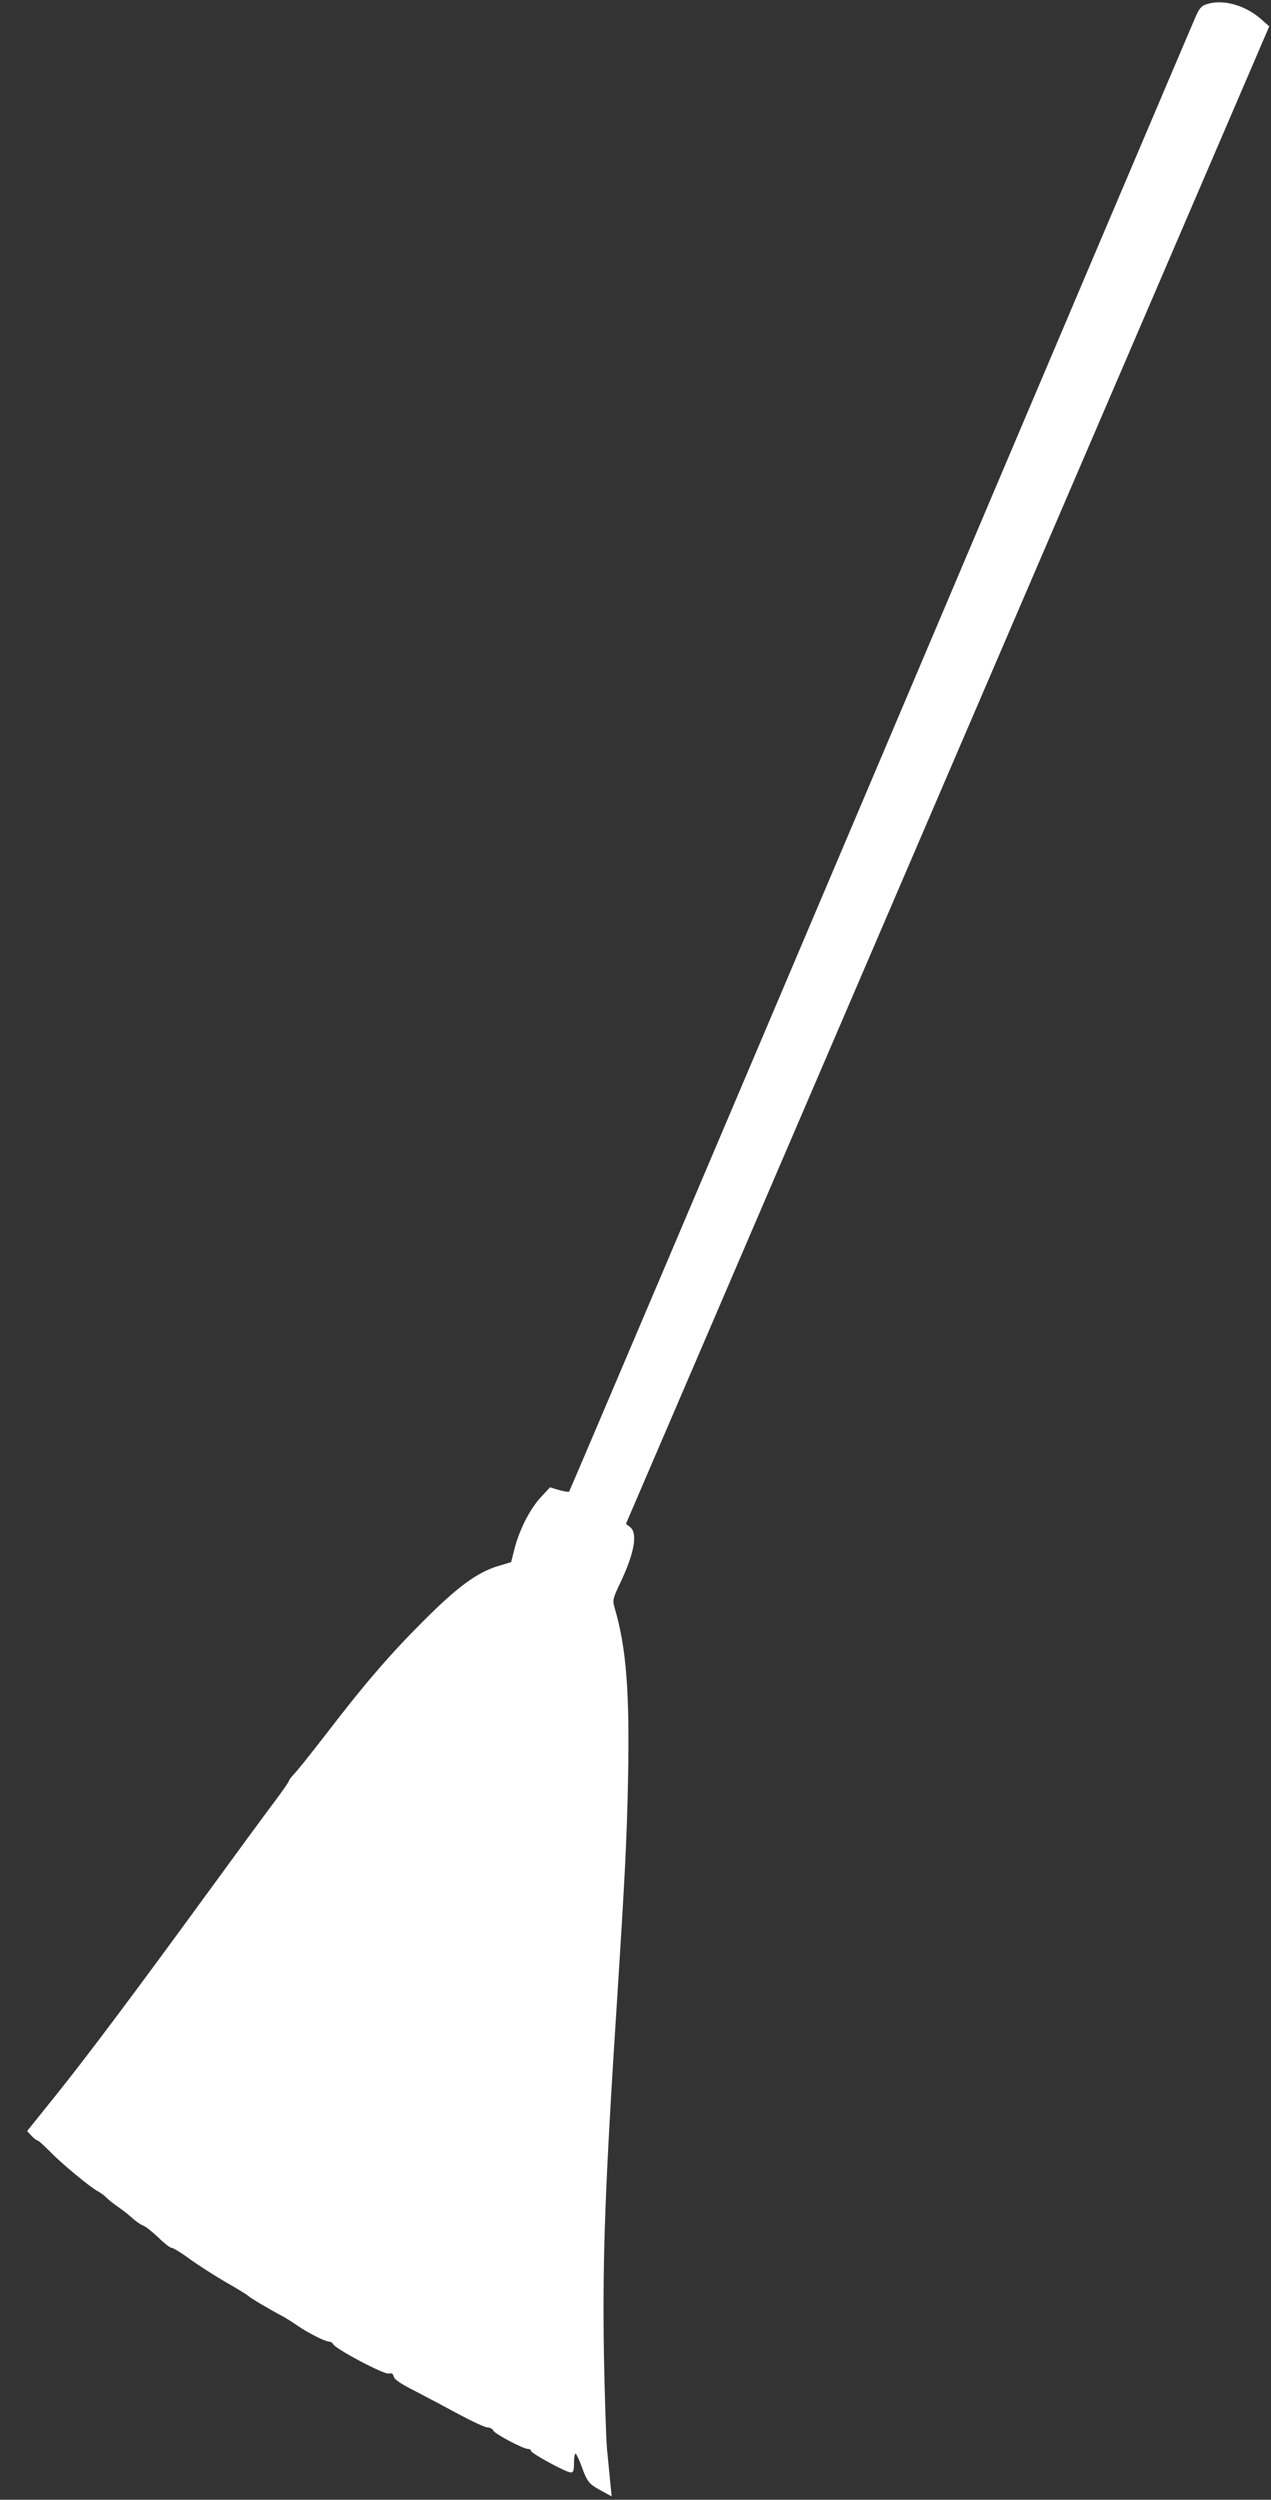
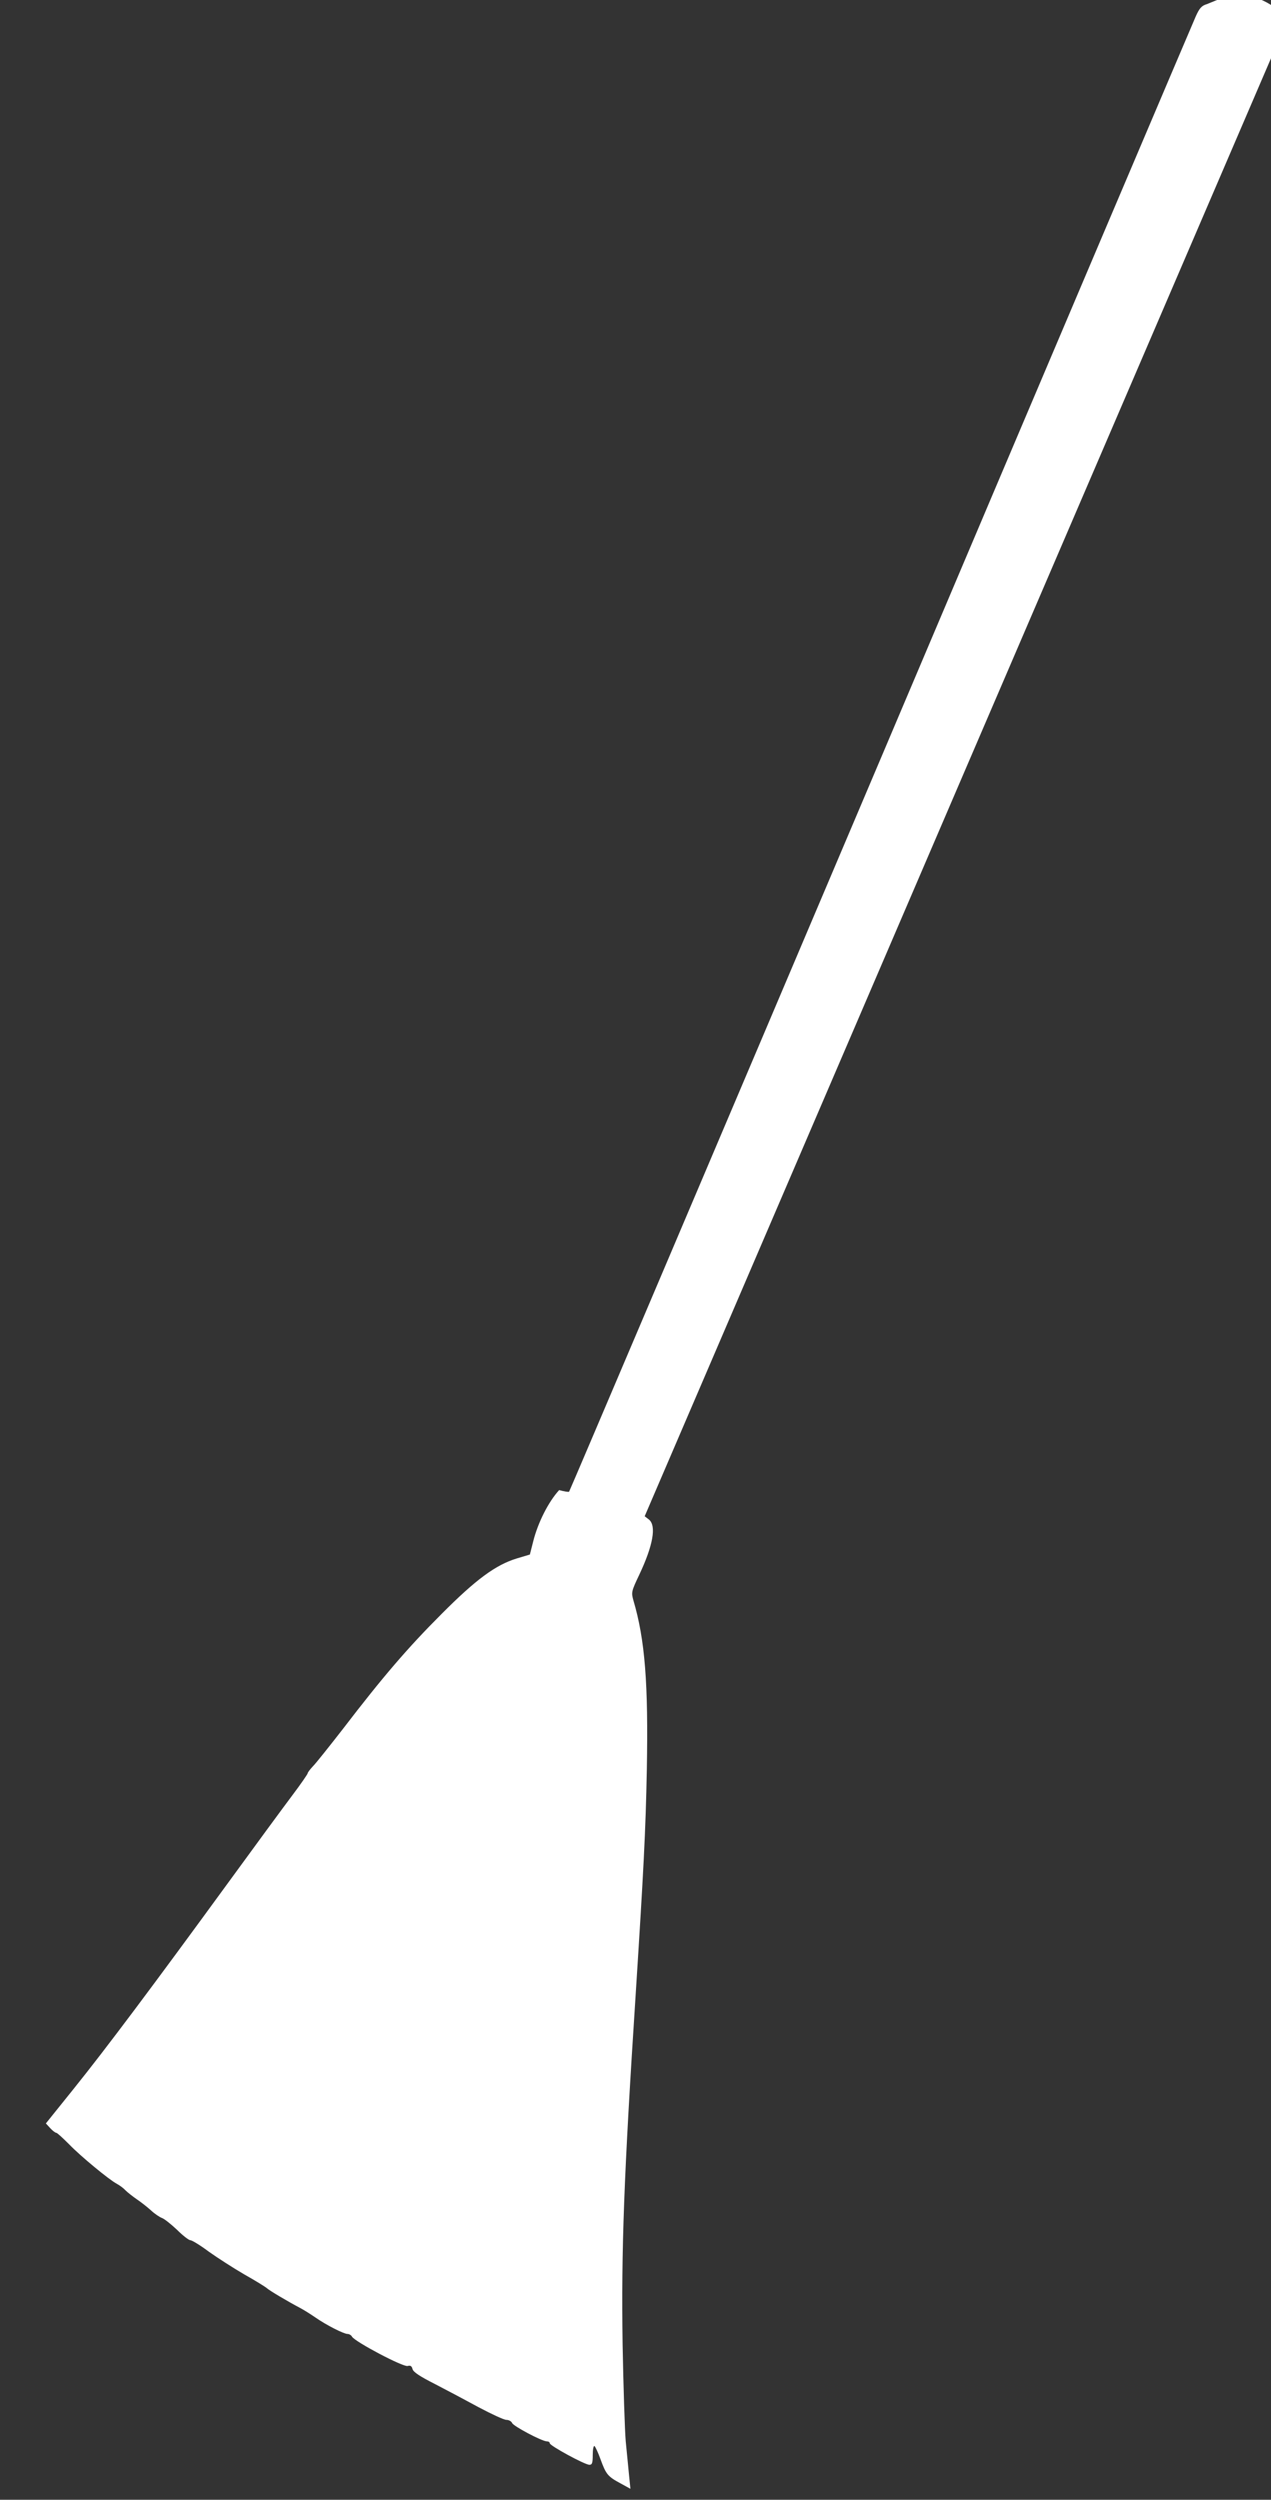
<svg xmlns="http://www.w3.org/2000/svg" version="1.0" width="651pt" height="1280pt" viewBox="0 0 651 1280" preserveAspectRatio="xMidYMid meet">
  <rect x="0" y="0" width="651" height="1280" fill="#333333" stroke="none" />
  <g transform="translate(0,1280) scale(0.1,-0.1)" fill="#ffffff" stroke="none">
-     <path d="M6182 12779 c-27 -8 -38 -20 -57 -62 -13 -29 -740 -1739 -1614 -3801 -875 -2062 -1593 -3751 -1596 -3754 -2 -3 -26 1 -51 8 l-47 14 -49 -53 c-55 -60 -109 -167 -133 -263 l-17 -67 -67 -20 c-108 -33 -209 -107 -386 -285 -172 -172 -300 -321 -503 -586 -70 -90 -139 -177 -155 -193 -15 -16 -27 -32 -27 -36 0 -4 -35 -55 -78 -112 -43 -57 -195 -264 -337 -459 -372 -510 -618 -839 -783 -1044 l-143 -178 22 -24 c12 -13 26 -24 31 -24 5 0 34 -27 66 -59 59 -61 203 -180 244 -202 13 -7 33 -21 44 -33 12 -12 38 -32 58 -46 21 -14 53 -39 73 -57 19 -18 45 -35 56 -39 12 -4 46 -31 77 -60 30 -30 61 -54 69 -54 8 0 51 -26 95 -59 45 -32 126 -84 181 -116 55 -31 107 -63 115 -70 14 -13 107 -68 175 -104 17 -9 50 -30 75 -47 56 -39 145 -84 164 -84 8 0 19 -6 23 -14 15 -26 263 -157 285 -150 14 4 21 0 25 -16 4 -15 37 -37 112 -75 58 -30 160 -84 226 -120 66 -35 130 -65 143 -65 12 0 25 -7 29 -16 6 -16 153 -94 178 -94 8 0 15 -4 15 -10 0 -12 179 -110 203 -110 14 0 17 9 17 51 0 27 4 48 9 45 4 -3 19 -34 31 -68 28 -77 37 -88 102 -123 l51 -28 -7 69 c-4 38 -11 116 -17 174 -5 58 -12 281 -16 495 -7 491 6 855 67 1795 40 627 51 833 57 1150 8 440 -9 664 -69 867 -11 40 -10 46 30 130 71 150 89 251 50 283 l-22 17 1647 3834 1648 3834 -43 38 c-82 71 -193 102 -276 76z" />
+     <path d="M6182 12779 c-27 -8 -38 -20 -57 -62 -13 -29 -740 -1739 -1614 -3801 -875 -2062 -1593 -3751 -1596 -3754 -2 -3 -26 1 -51 8 c-55 -60 -109 -167 -133 -263 l-17 -67 -67 -20 c-108 -33 -209 -107 -386 -285 -172 -172 -300 -321 -503 -586 -70 -90 -139 -177 -155 -193 -15 -16 -27 -32 -27 -36 0 -4 -35 -55 -78 -112 -43 -57 -195 -264 -337 -459 -372 -510 -618 -839 -783 -1044 l-143 -178 22 -24 c12 -13 26 -24 31 -24 5 0 34 -27 66 -59 59 -61 203 -180 244 -202 13 -7 33 -21 44 -33 12 -12 38 -32 58 -46 21 -14 53 -39 73 -57 19 -18 45 -35 56 -39 12 -4 46 -31 77 -60 30 -30 61 -54 69 -54 8 0 51 -26 95 -59 45 -32 126 -84 181 -116 55 -31 107 -63 115 -70 14 -13 107 -68 175 -104 17 -9 50 -30 75 -47 56 -39 145 -84 164 -84 8 0 19 -6 23 -14 15 -26 263 -157 285 -150 14 4 21 0 25 -16 4 -15 37 -37 112 -75 58 -30 160 -84 226 -120 66 -35 130 -65 143 -65 12 0 25 -7 29 -16 6 -16 153 -94 178 -94 8 0 15 -4 15 -10 0 -12 179 -110 203 -110 14 0 17 9 17 51 0 27 4 48 9 45 4 -3 19 -34 31 -68 28 -77 37 -88 102 -123 l51 -28 -7 69 c-4 38 -11 116 -17 174 -5 58 -12 281 -16 495 -7 491 6 855 67 1795 40 627 51 833 57 1150 8 440 -9 664 -69 867 -11 40 -10 46 30 130 71 150 89 251 50 283 l-22 17 1647 3834 1648 3834 -43 38 c-82 71 -193 102 -276 76z" />
  </g>
</svg>